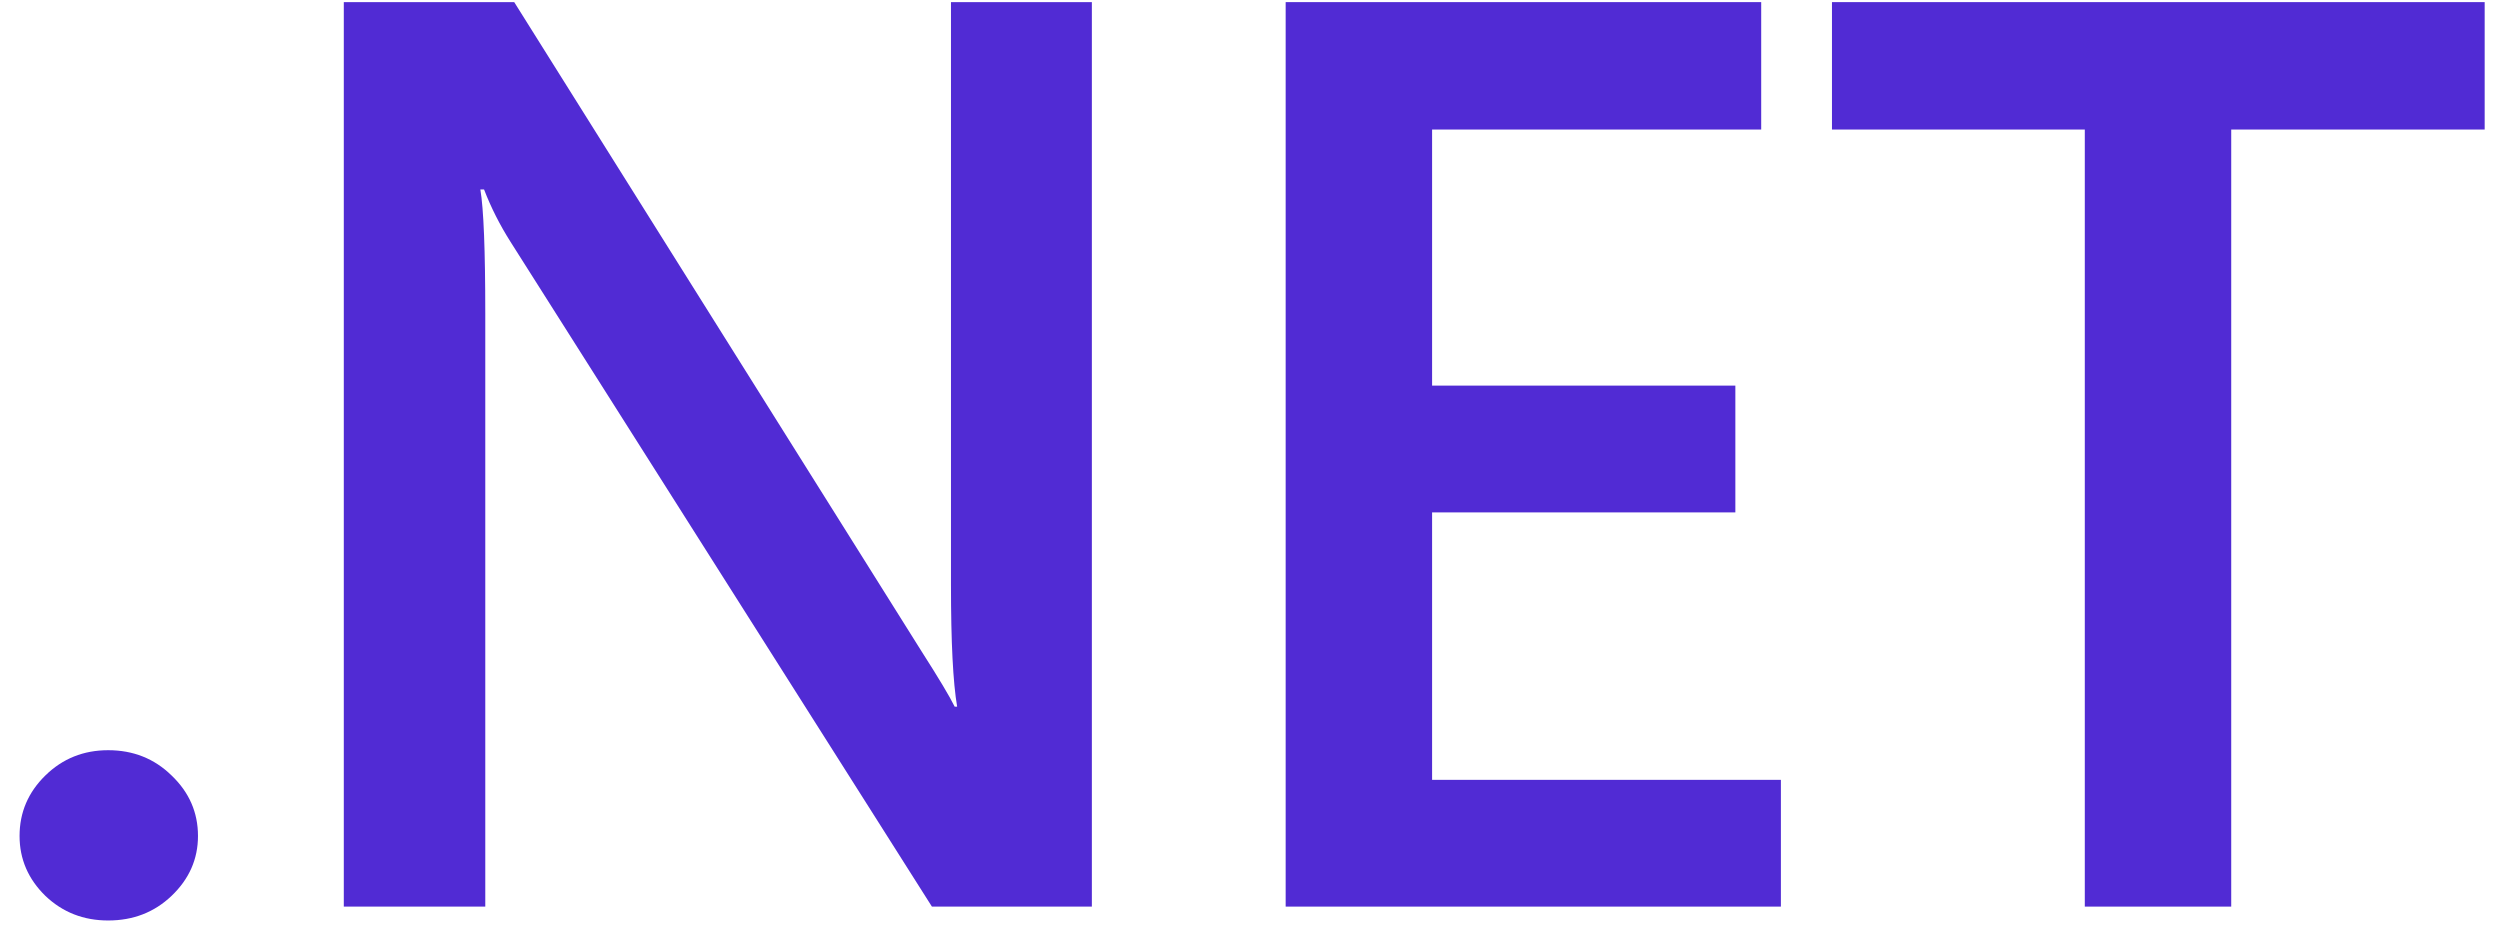
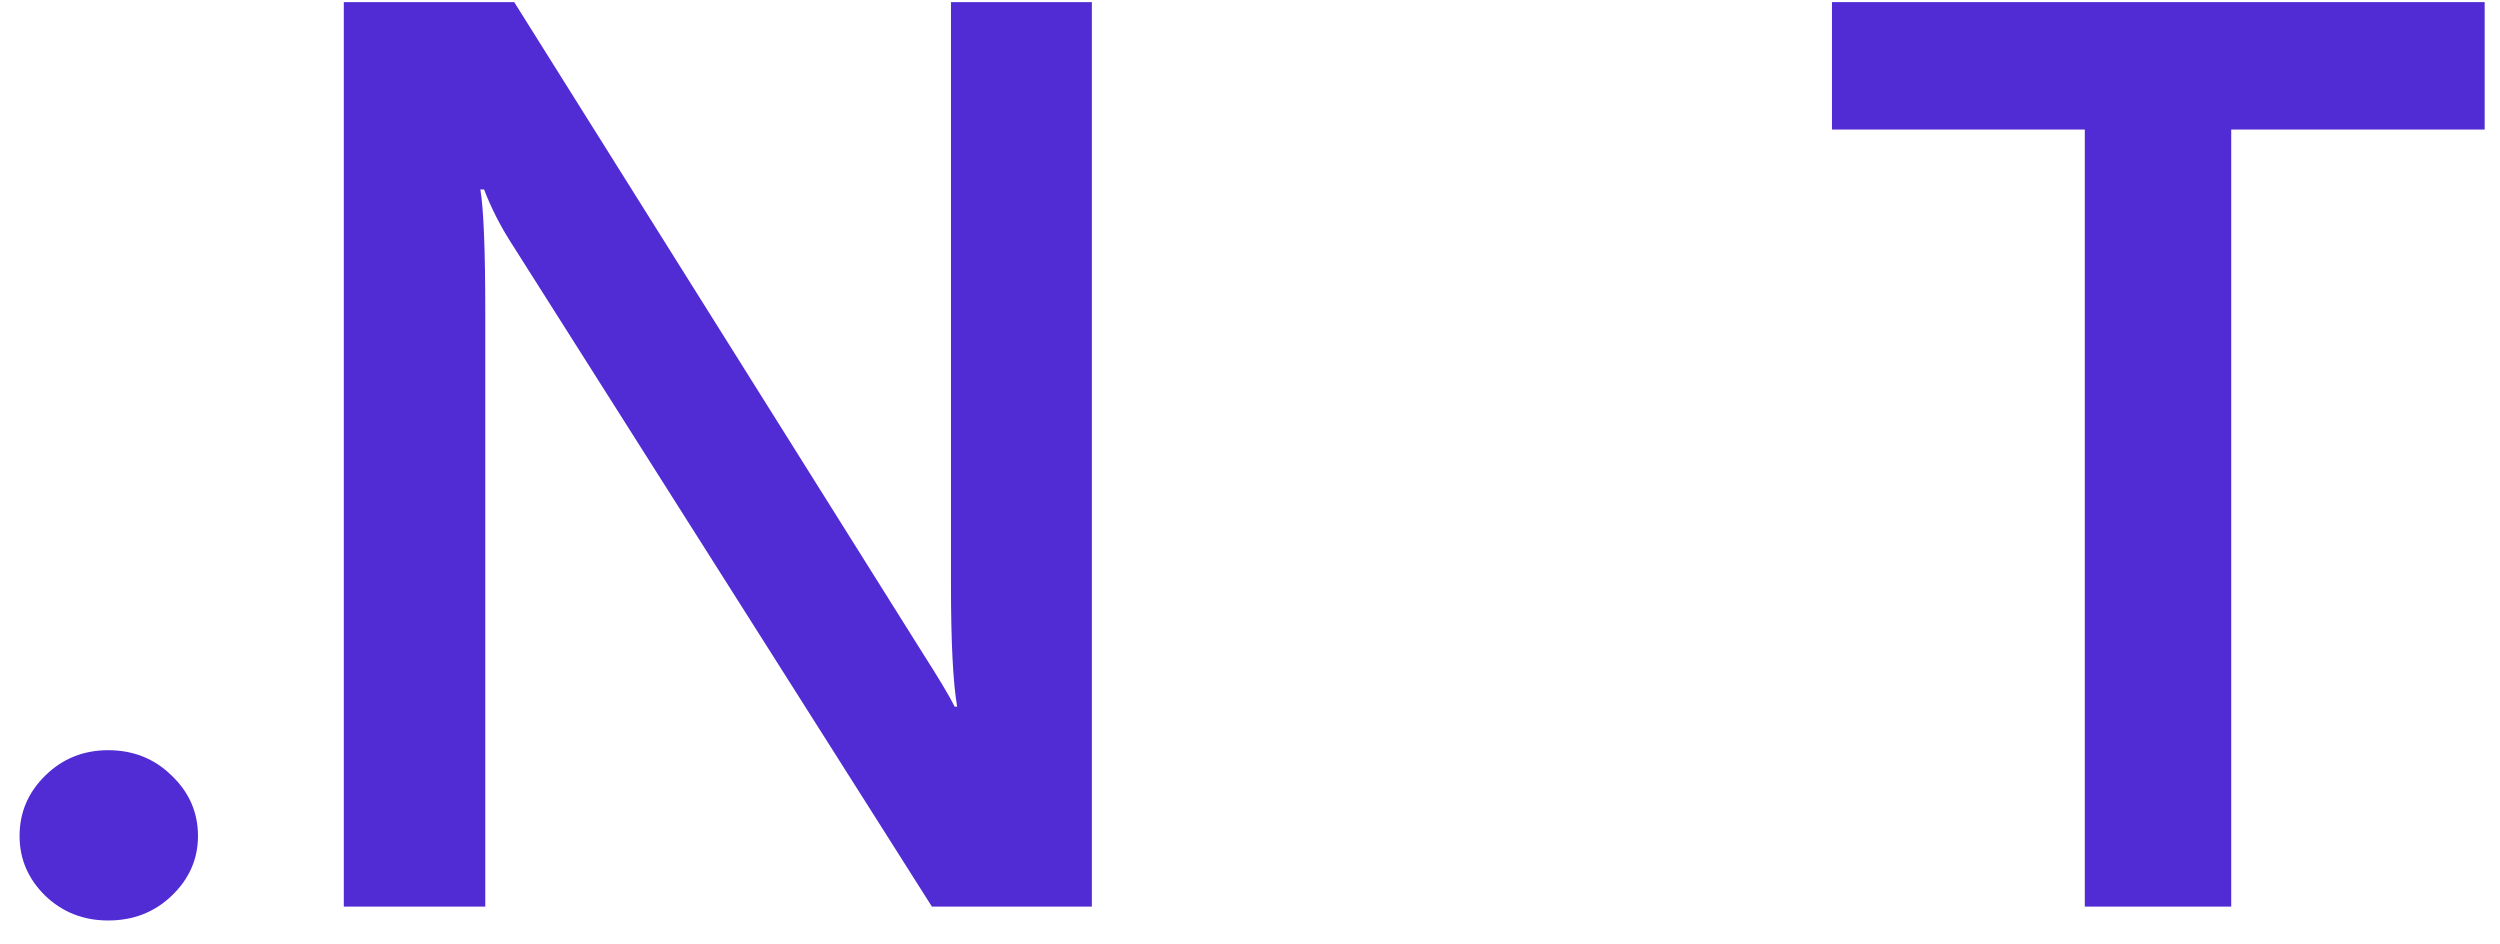
<svg xmlns="http://www.w3.org/2000/svg" width="98" height="37" viewBox="0 0 98 37" fill="none">
  <path d="M4.24 36.083C3.275 36.083 2.455 35.762 1.78 35.119C1.105 34.46 0.767 33.677 0.767 32.77C0.767 31.847 1.105 31.056 1.78 30.397C2.455 29.737 3.275 29.408 4.24 29.408C5.221 29.408 6.049 29.737 6.724 30.397C7.415 31.056 7.761 31.847 7.761 32.77C7.761 33.677 7.415 34.46 6.724 35.119C6.049 35.762 5.221 36.083 4.24 36.083Z" fill="#512BD4" />
  <path d="M42.801 35.539H36.531L20.012 9.479C19.594 8.82 19.248 8.135 18.975 7.427H18.83C18.959 8.185 19.023 9.809 19.023 12.297V35.539H13.477V0.083H20.157L36.121 25.526C36.796 26.581 37.23 27.306 37.423 27.701H37.52C37.359 26.762 37.278 25.171 37.278 22.929V0.083H42.801V35.539Z" fill="#512BD4" />
-   <path d="M69.811 35.539H50.398V0.083H69.039V5.078H56.138V15.116H68.026V20.086H56.138V30.57H69.811V35.539Z" fill="#512BD4" />
  <path d="M97.399 5.078H87.464V35.539H81.724V5.078H71.813V0.083H97.399V5.078Z" fill="#512BD4" />
</svg>